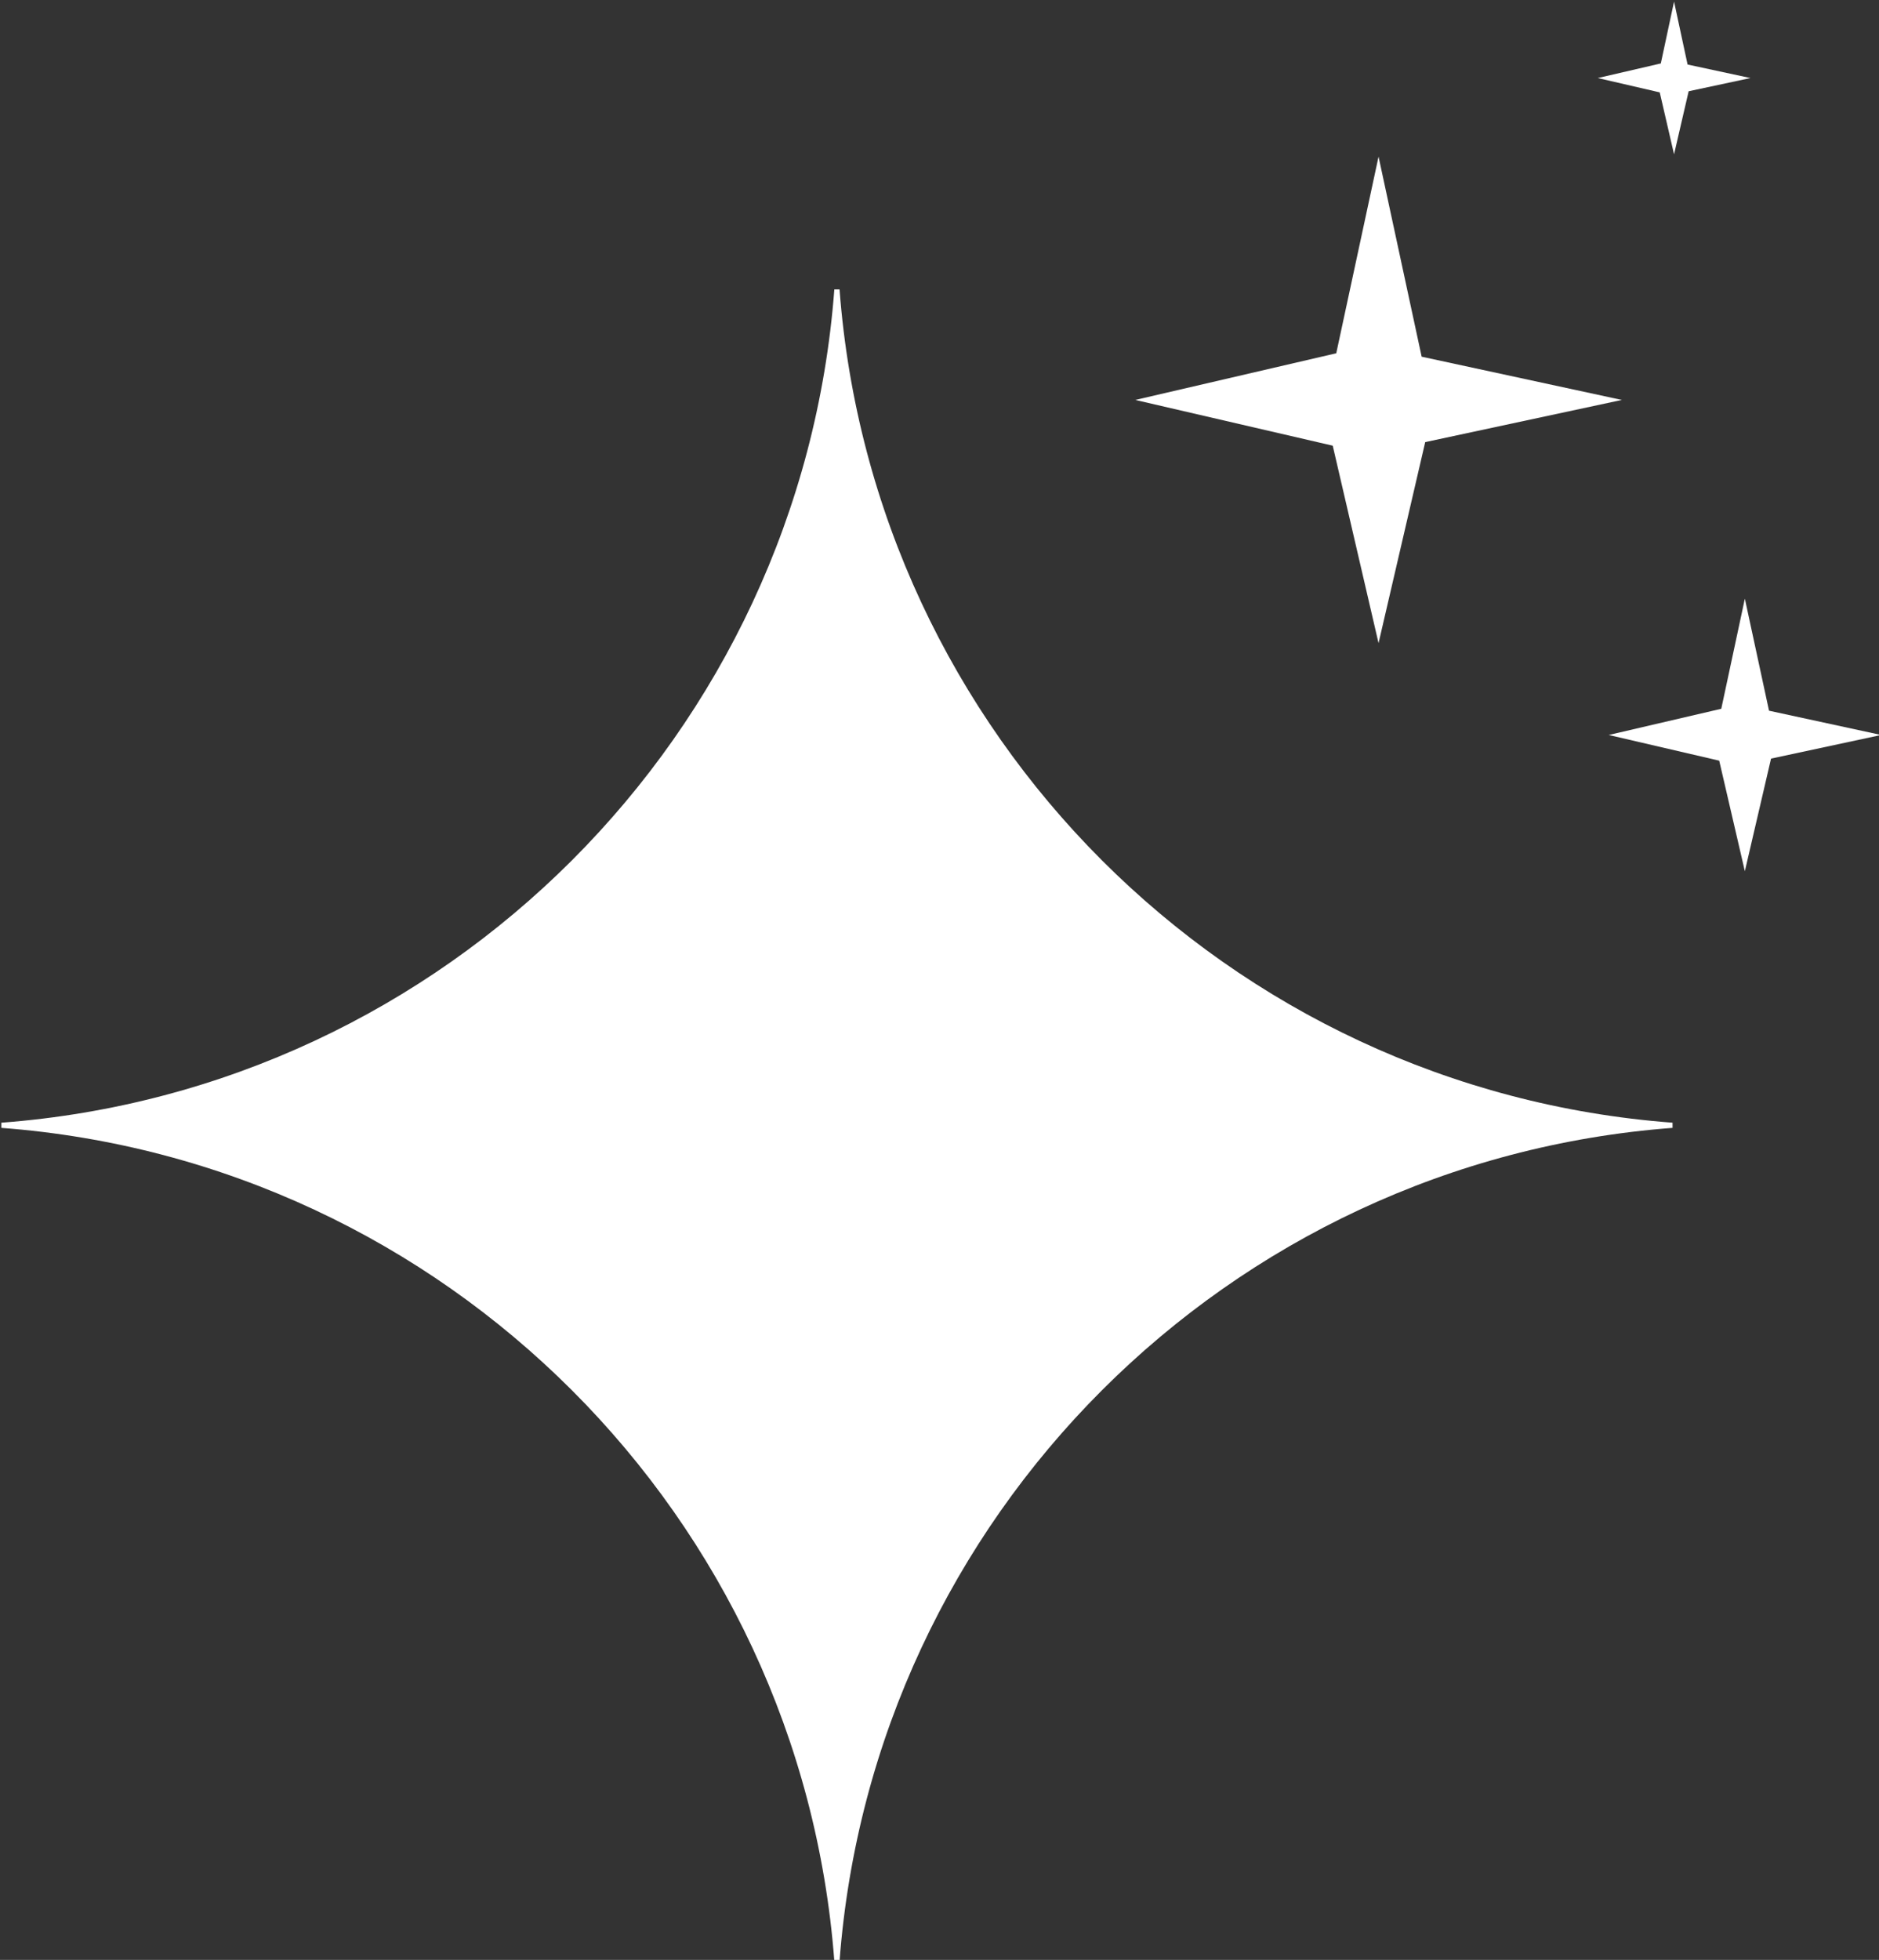
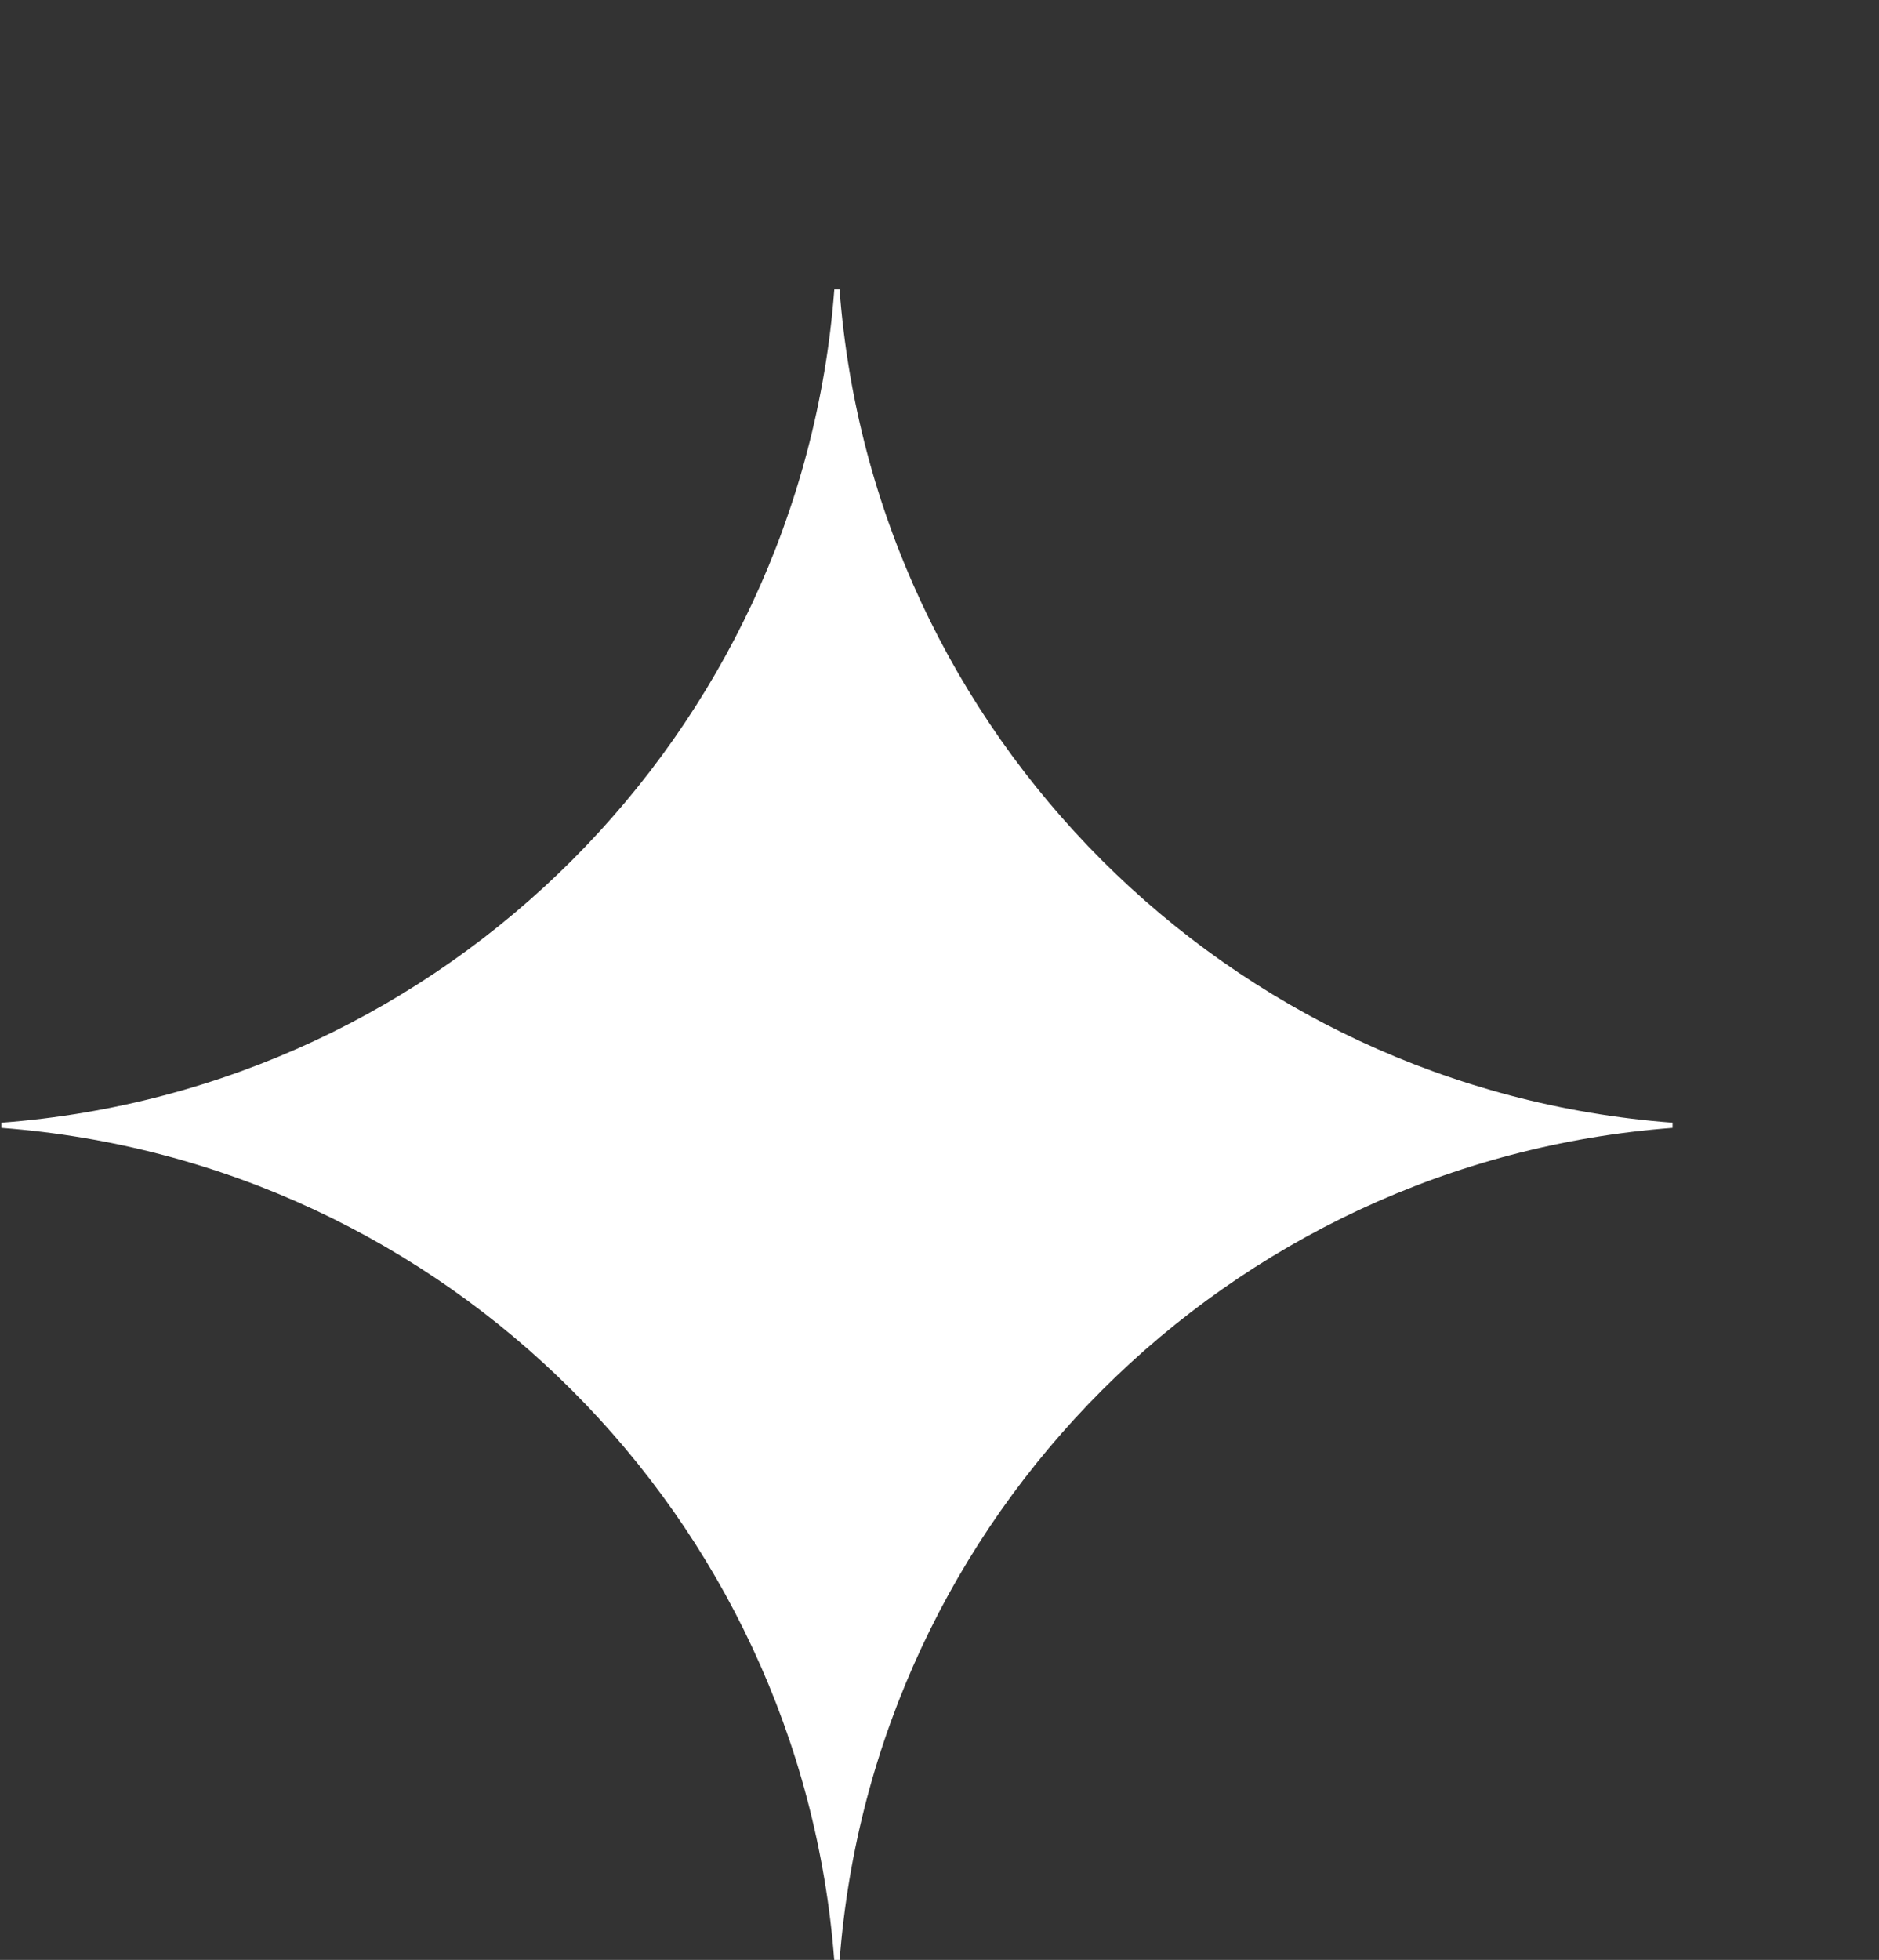
<svg xmlns="http://www.w3.org/2000/svg" height="56.1" preserveAspectRatio="xMidYMid meet" version="1.0" viewBox="0.9 0.2 53.8 56.1" width="53.8" zoomAndPan="magnify">
  <rect x="0.9" y="0.2" width="53.8" height="56.1" fill="#333333" stroke="none" />
  <g fill="#fff" fill-rule="evenodd" id="change1_1">
    <path d="M 24.789 8.484 L 24.938 8.484 C 25.898 21.215 36.059 31.379 48.789 32.336 L 48.789 32.484 C 36.059 33.445 25.898 43.605 24.938 56.336 L 24.789 56.336 C 23.828 43.605 13.668 33.445 0.938 32.484 L 0.938 32.336 C 13.668 31.379 23.828 21.215 24.789 8.484" />
-     <path d="M 40.371 18.609 L 39.059 12.957 L 33.406 11.648 L 39.16 10.312 L 40.371 4.684 L 41.605 10.41 L 47.336 11.648 L 41.707 12.855 Z M 48.832 4.617 L 48.422 2.844 L 46.648 2.434 L 48.453 2.016 L 48.832 0.246 L 49.219 2.047 L 51.02 2.434 L 49.25 2.812 Z M 50.859 25.137 L 50.125 21.973 L 46.961 21.238 L 50.184 20.488 L 50.859 17.336 L 51.551 20.543 L 54.762 21.238 L 51.609 21.914 L 50.859 25.137" />
  </g>
</svg>